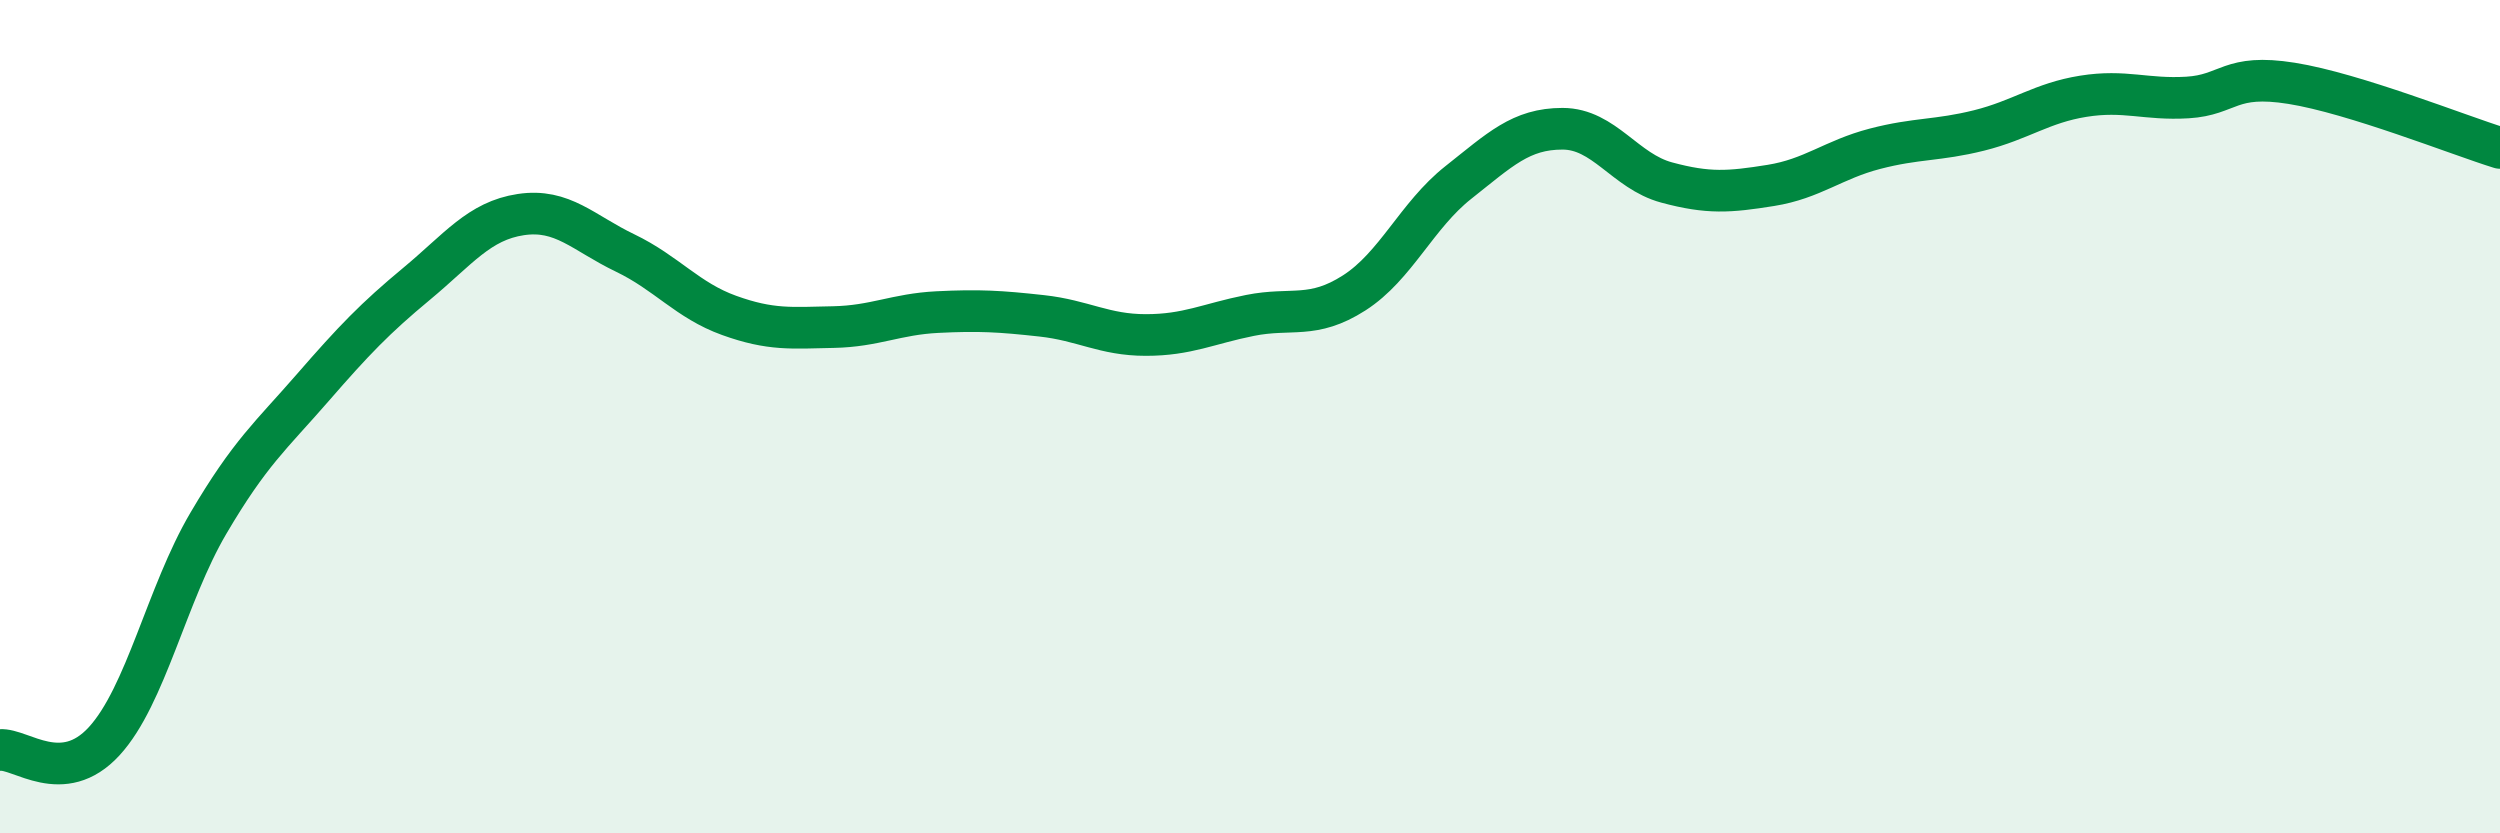
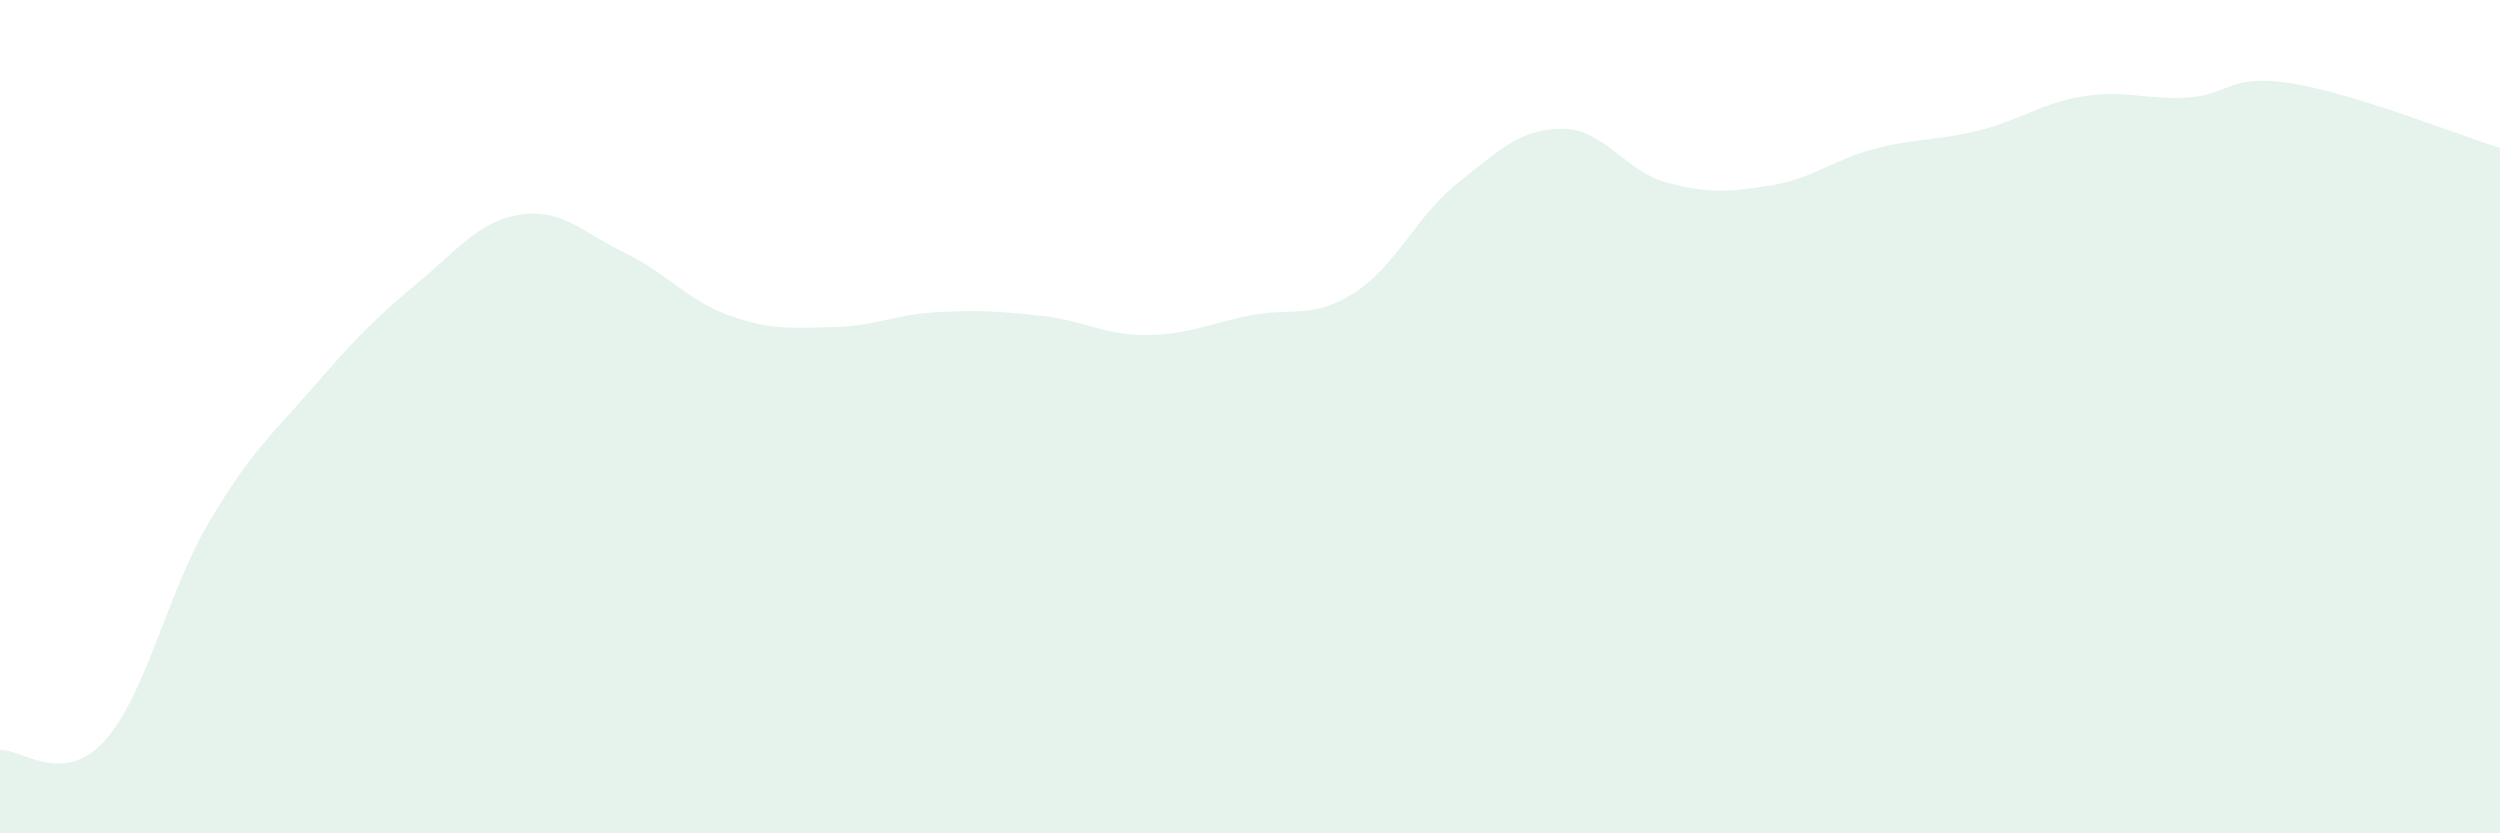
<svg xmlns="http://www.w3.org/2000/svg" width="60" height="20" viewBox="0 0 60 20">
  <path d="M 0,18 C 0.5,17.96 1.5,18.88 2.5,17.79 C 3.5,16.7 4,14.26 5,12.56 C 6,10.86 6.5,10.46 7.5,9.31 C 8.5,8.16 9,7.64 10,6.81 C 11,5.98 11.5,5.3 12.5,5.15 C 13.5,5 14,5.59 15,6.07 C 16,6.55 16.5,7.21 17.5,7.57 C 18.5,7.93 19,7.87 20,7.85 C 21,7.83 21.5,7.54 22.5,7.49 C 23.5,7.44 24,7.47 25,7.58 C 26,7.69 26.5,8.04 27.5,8.04 C 28.5,8.04 29,7.77 30,7.57 C 31,7.37 31.5,7.67 32.5,7.03 C 33.5,6.39 34,5.17 35,4.38 C 36,3.59 36.5,3.09 37.5,3.09 C 38.5,3.09 39,4.11 40,4.38 C 41,4.65 41.5,4.61 42.5,4.45 C 43.5,4.29 44,3.83 45,3.57 C 46,3.31 46.5,3.38 47.5,3.13 C 48.5,2.88 49,2.47 50,2.31 C 51,2.15 51.5,2.4 52.5,2.34 C 53.5,2.28 53.5,1.76 55,2 C 56.5,2.24 59,3.24 60,3.55L60 20L0 20Z" fill="#008740" opacity="0.1" stroke-linecap="round" stroke-linejoin="round" />
-   <path d="M 0,18 C 0.5,17.96 1.5,18.88 2.5,17.79 C 3.5,16.7 4,14.26 5,12.56 C 6,10.86 6.5,10.46 7.5,9.31 C 8.5,8.16 9,7.64 10,6.81 C 11,5.98 11.5,5.3 12.5,5.15 C 13.5,5 14,5.59 15,6.07 C 16,6.55 16.5,7.21 17.5,7.57 C 18.5,7.93 19,7.87 20,7.85 C 21,7.83 21.5,7.54 22.5,7.49 C 23.5,7.44 24,7.47 25,7.58 C 26,7.69 26.5,8.04 27.5,8.04 C 28.5,8.04 29,7.77 30,7.57 C 31,7.37 31.5,7.67 32.5,7.03 C 33.5,6.39 34,5.17 35,4.38 C 36,3.59 36.5,3.09 37.5,3.09 C 38.5,3.09 39,4.11 40,4.38 C 41,4.65 41.5,4.61 42.5,4.45 C 43.5,4.29 44,3.83 45,3.57 C 46,3.31 46.5,3.38 47.5,3.13 C 48.5,2.88 49,2.47 50,2.31 C 51,2.15 51.5,2.4 52.5,2.34 C 53.5,2.28 53.5,1.76 55,2 C 56.5,2.24 59,3.24 60,3.55" stroke="#008740" stroke-width="1" fill="none" stroke-linecap="round" stroke-linejoin="round" />
</svg>